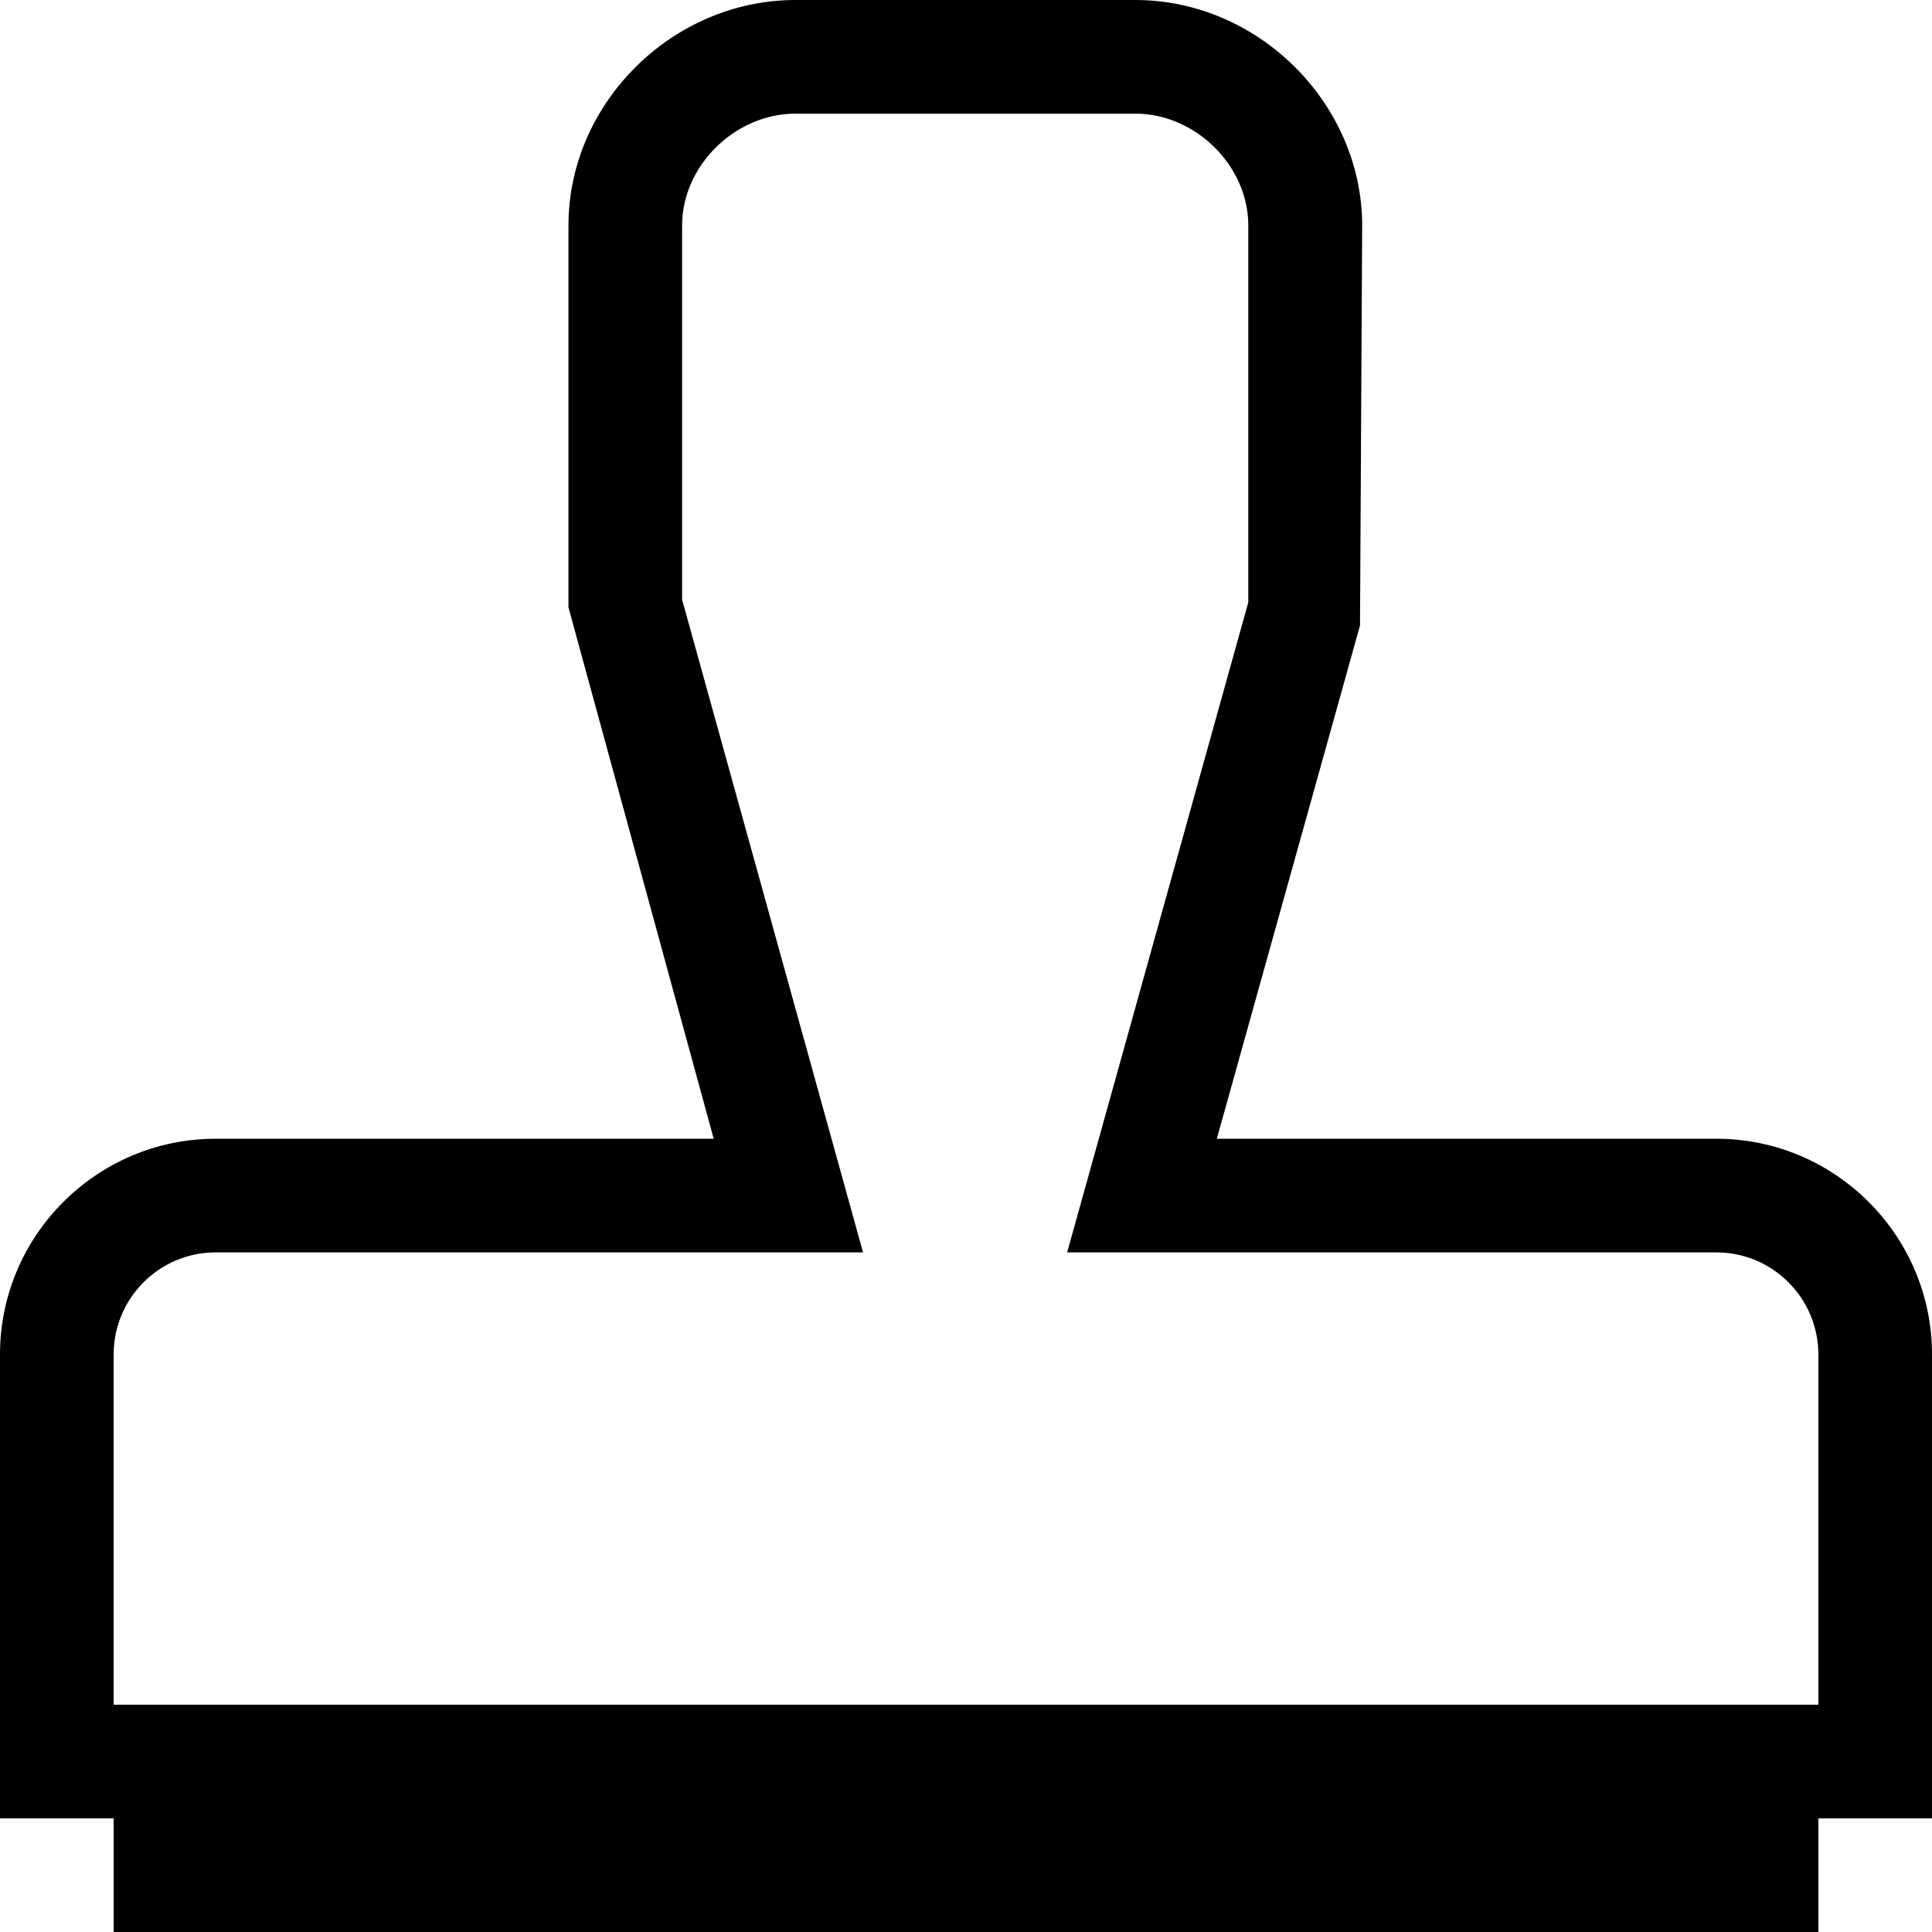
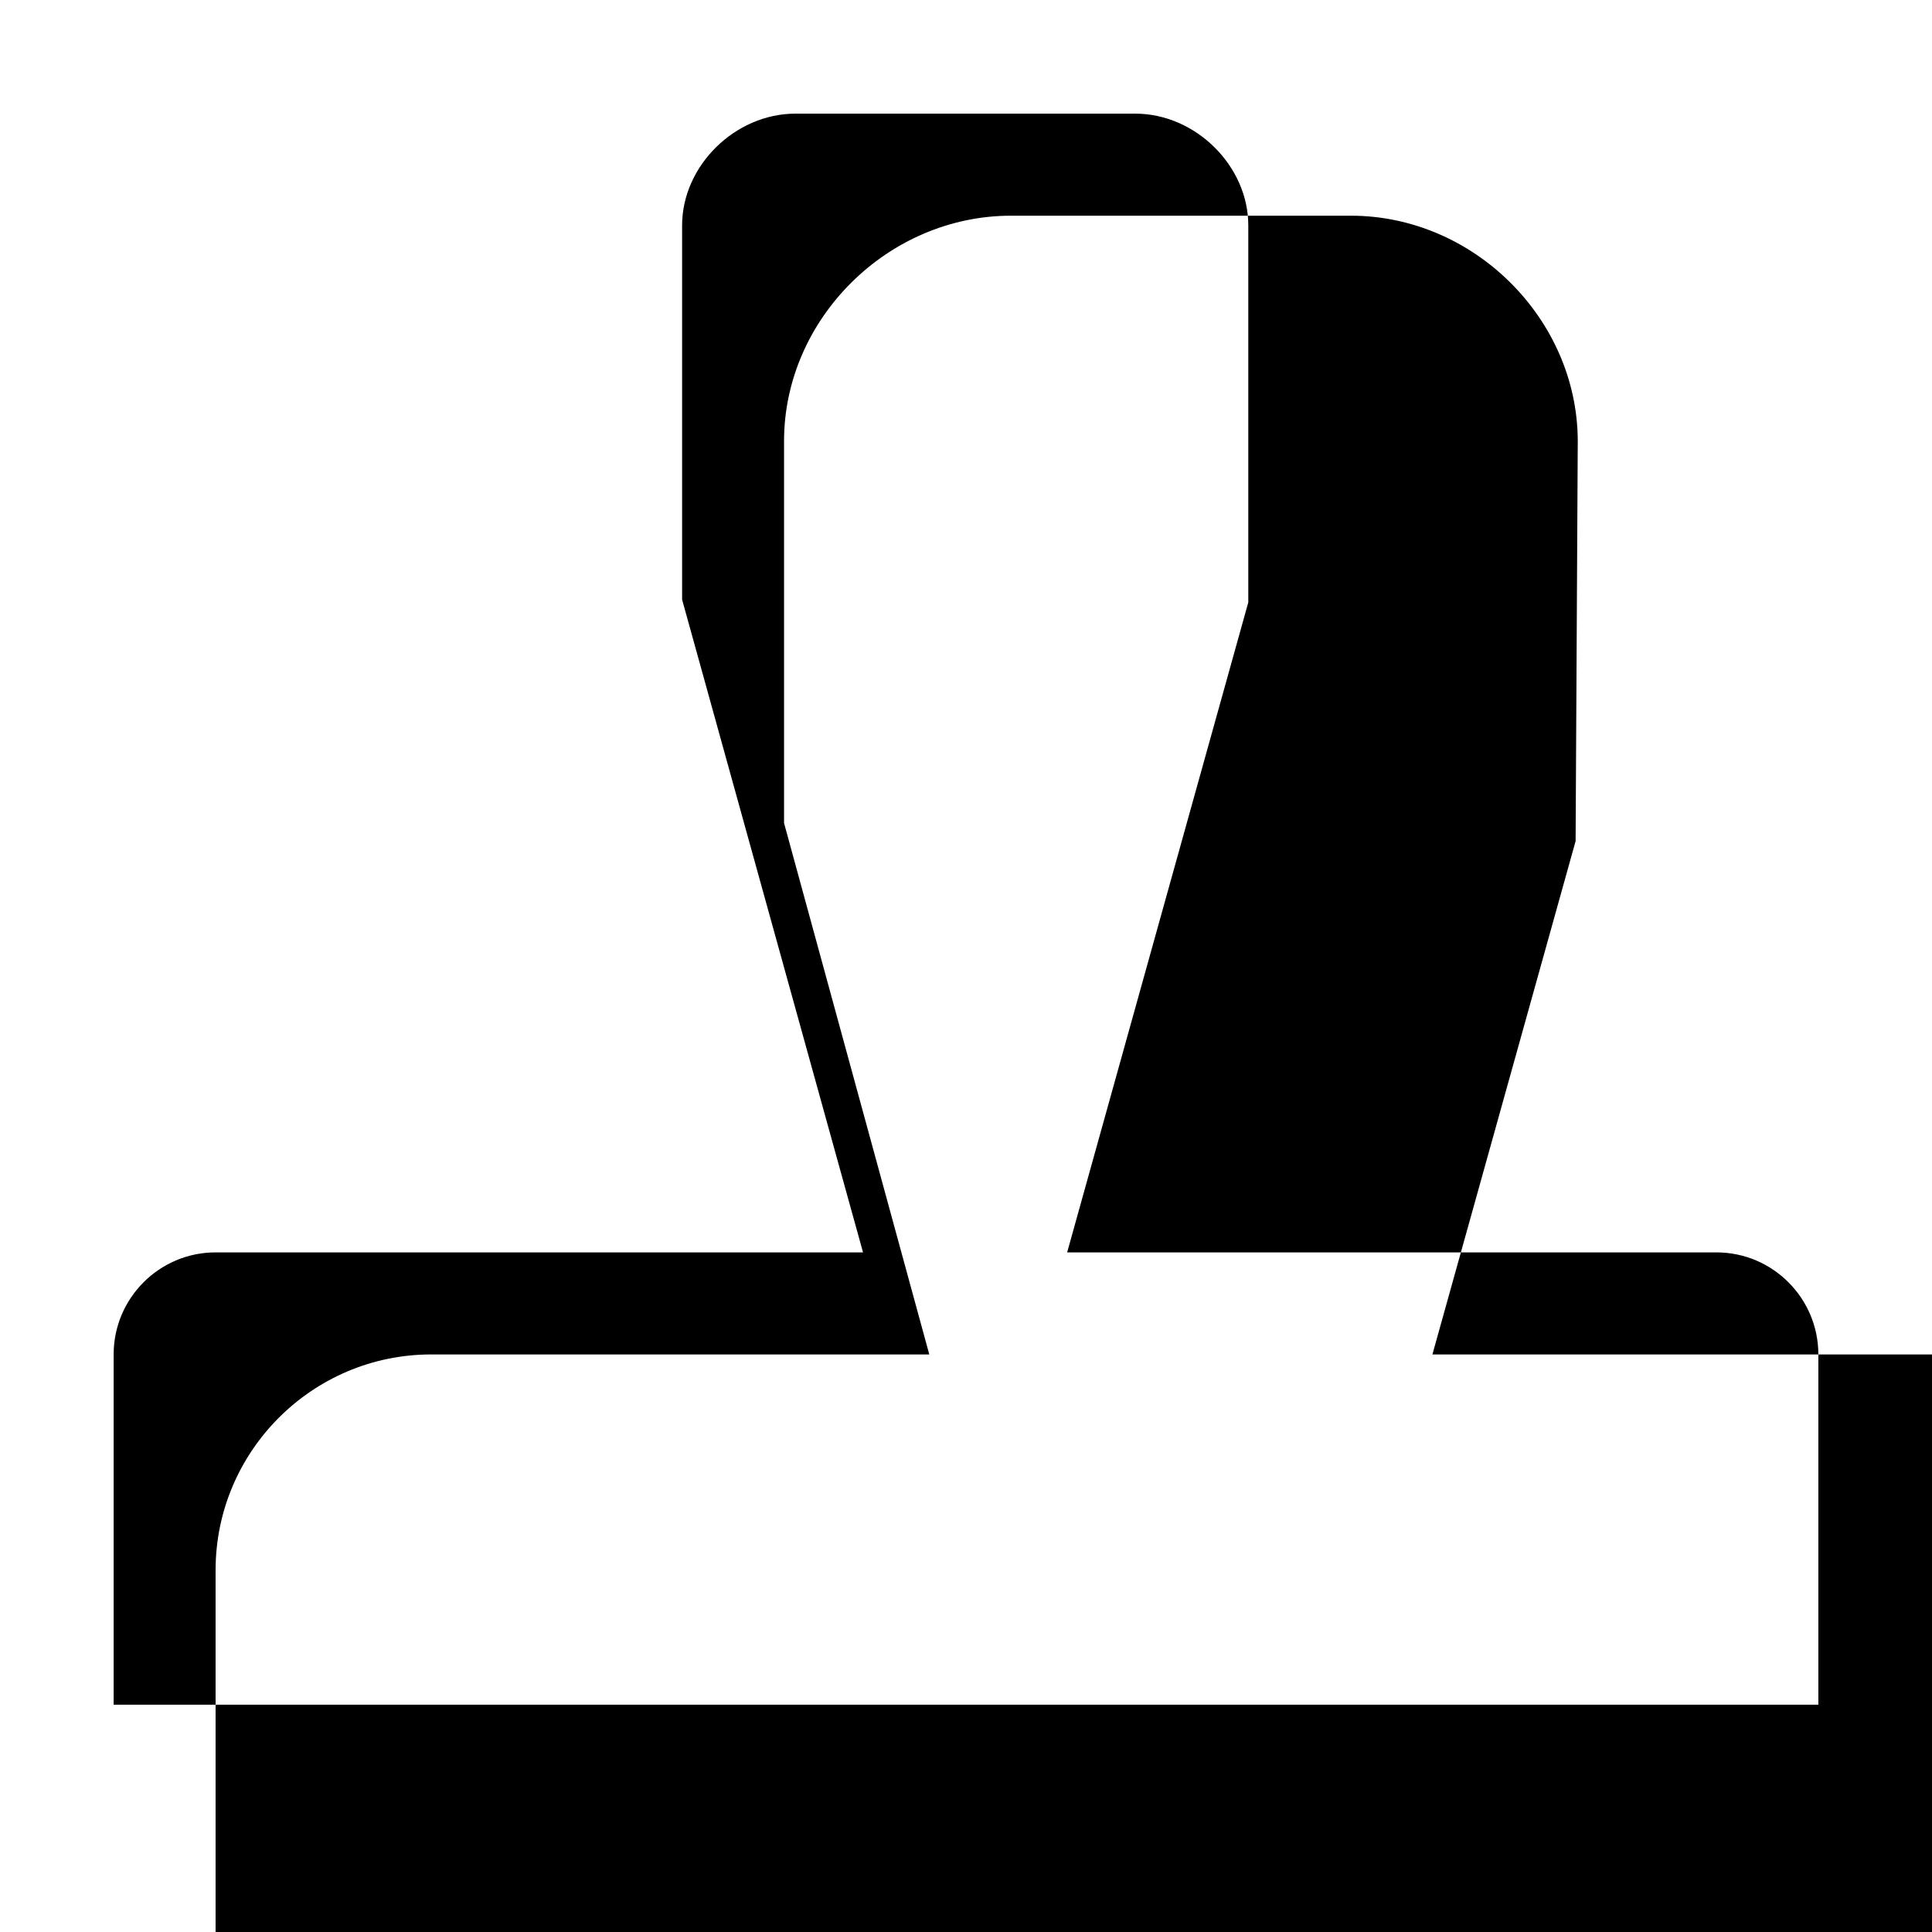
<svg xmlns="http://www.w3.org/2000/svg" version="1.1" width="17" height="17" viewBox="0 0 17 17">
  <g>
</g>
-   <path d="M17 11.918c0-1.046-0.852-1.898-1.897-1.898h-4.396l1.26-4.517 0.019-3.52c-0.002-1.075-0.915-1.983-1.996-1.983h-2.991c-1.083 0-1.997 0.908-1.997 1.983v3.361l1.278 4.676h-4.383c-1.045 0-1.897 0.852-1.897 1.898v4.082h1v1h15v-1h1v-4.082zM16 15h-15v-3.082c0-0.495 0.402-0.898 0.897-0.898h5.697l-1.592-5.744v-3.293c0-0.524 0.466-0.983 0.997-0.983h2.991c0.529 0 0.994 0.459 0.994 0.983v3.317l-1.594 5.72h5.713c0.495 0 0.897 0.403 0.897 0.898v3.082z" fill="#000000" />
+   <path d="M17 11.918h-4.396l1.26-4.517 0.019-3.52c-0.002-1.075-0.915-1.983-1.996-1.983h-2.991c-1.083 0-1.997 0.908-1.997 1.983v3.361l1.278 4.676h-4.383c-1.045 0-1.897 0.852-1.897 1.898v4.082h1v1h15v-1h1v-4.082zM16 15h-15v-3.082c0-0.495 0.402-0.898 0.897-0.898h5.697l-1.592-5.744v-3.293c0-0.524 0.466-0.983 0.997-0.983h2.991c0.529 0 0.994 0.459 0.994 0.983v3.317l-1.594 5.72h5.713c0.495 0 0.897 0.403 0.897 0.898v3.082z" fill="#000000" />
</svg>